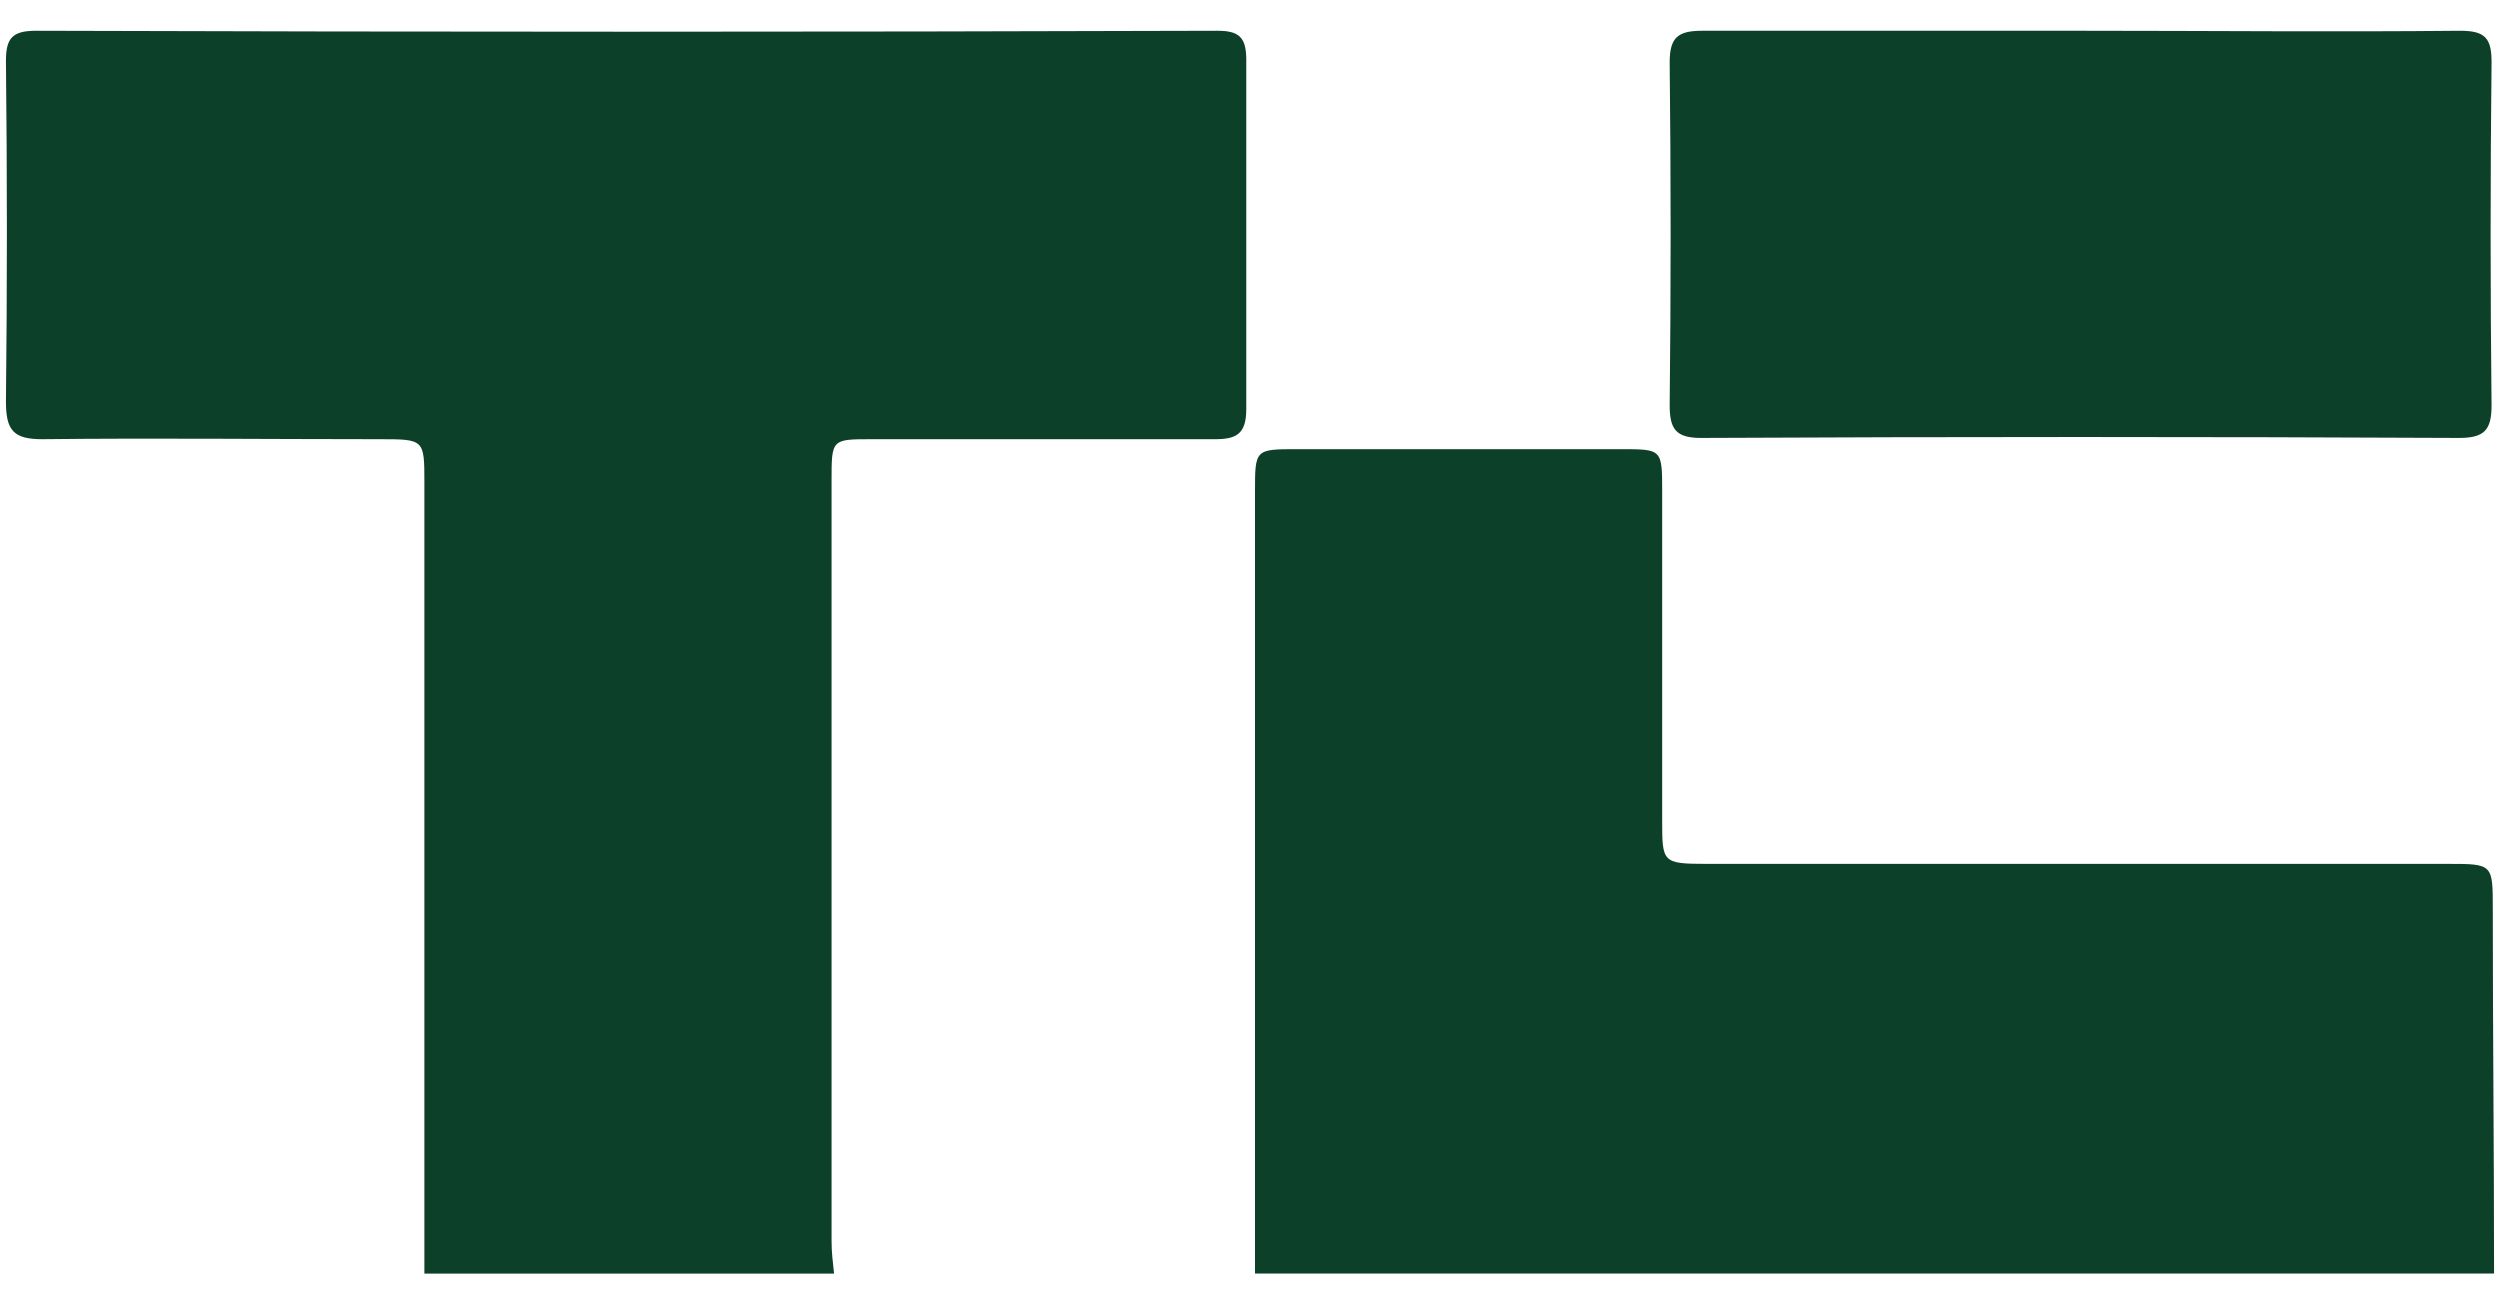
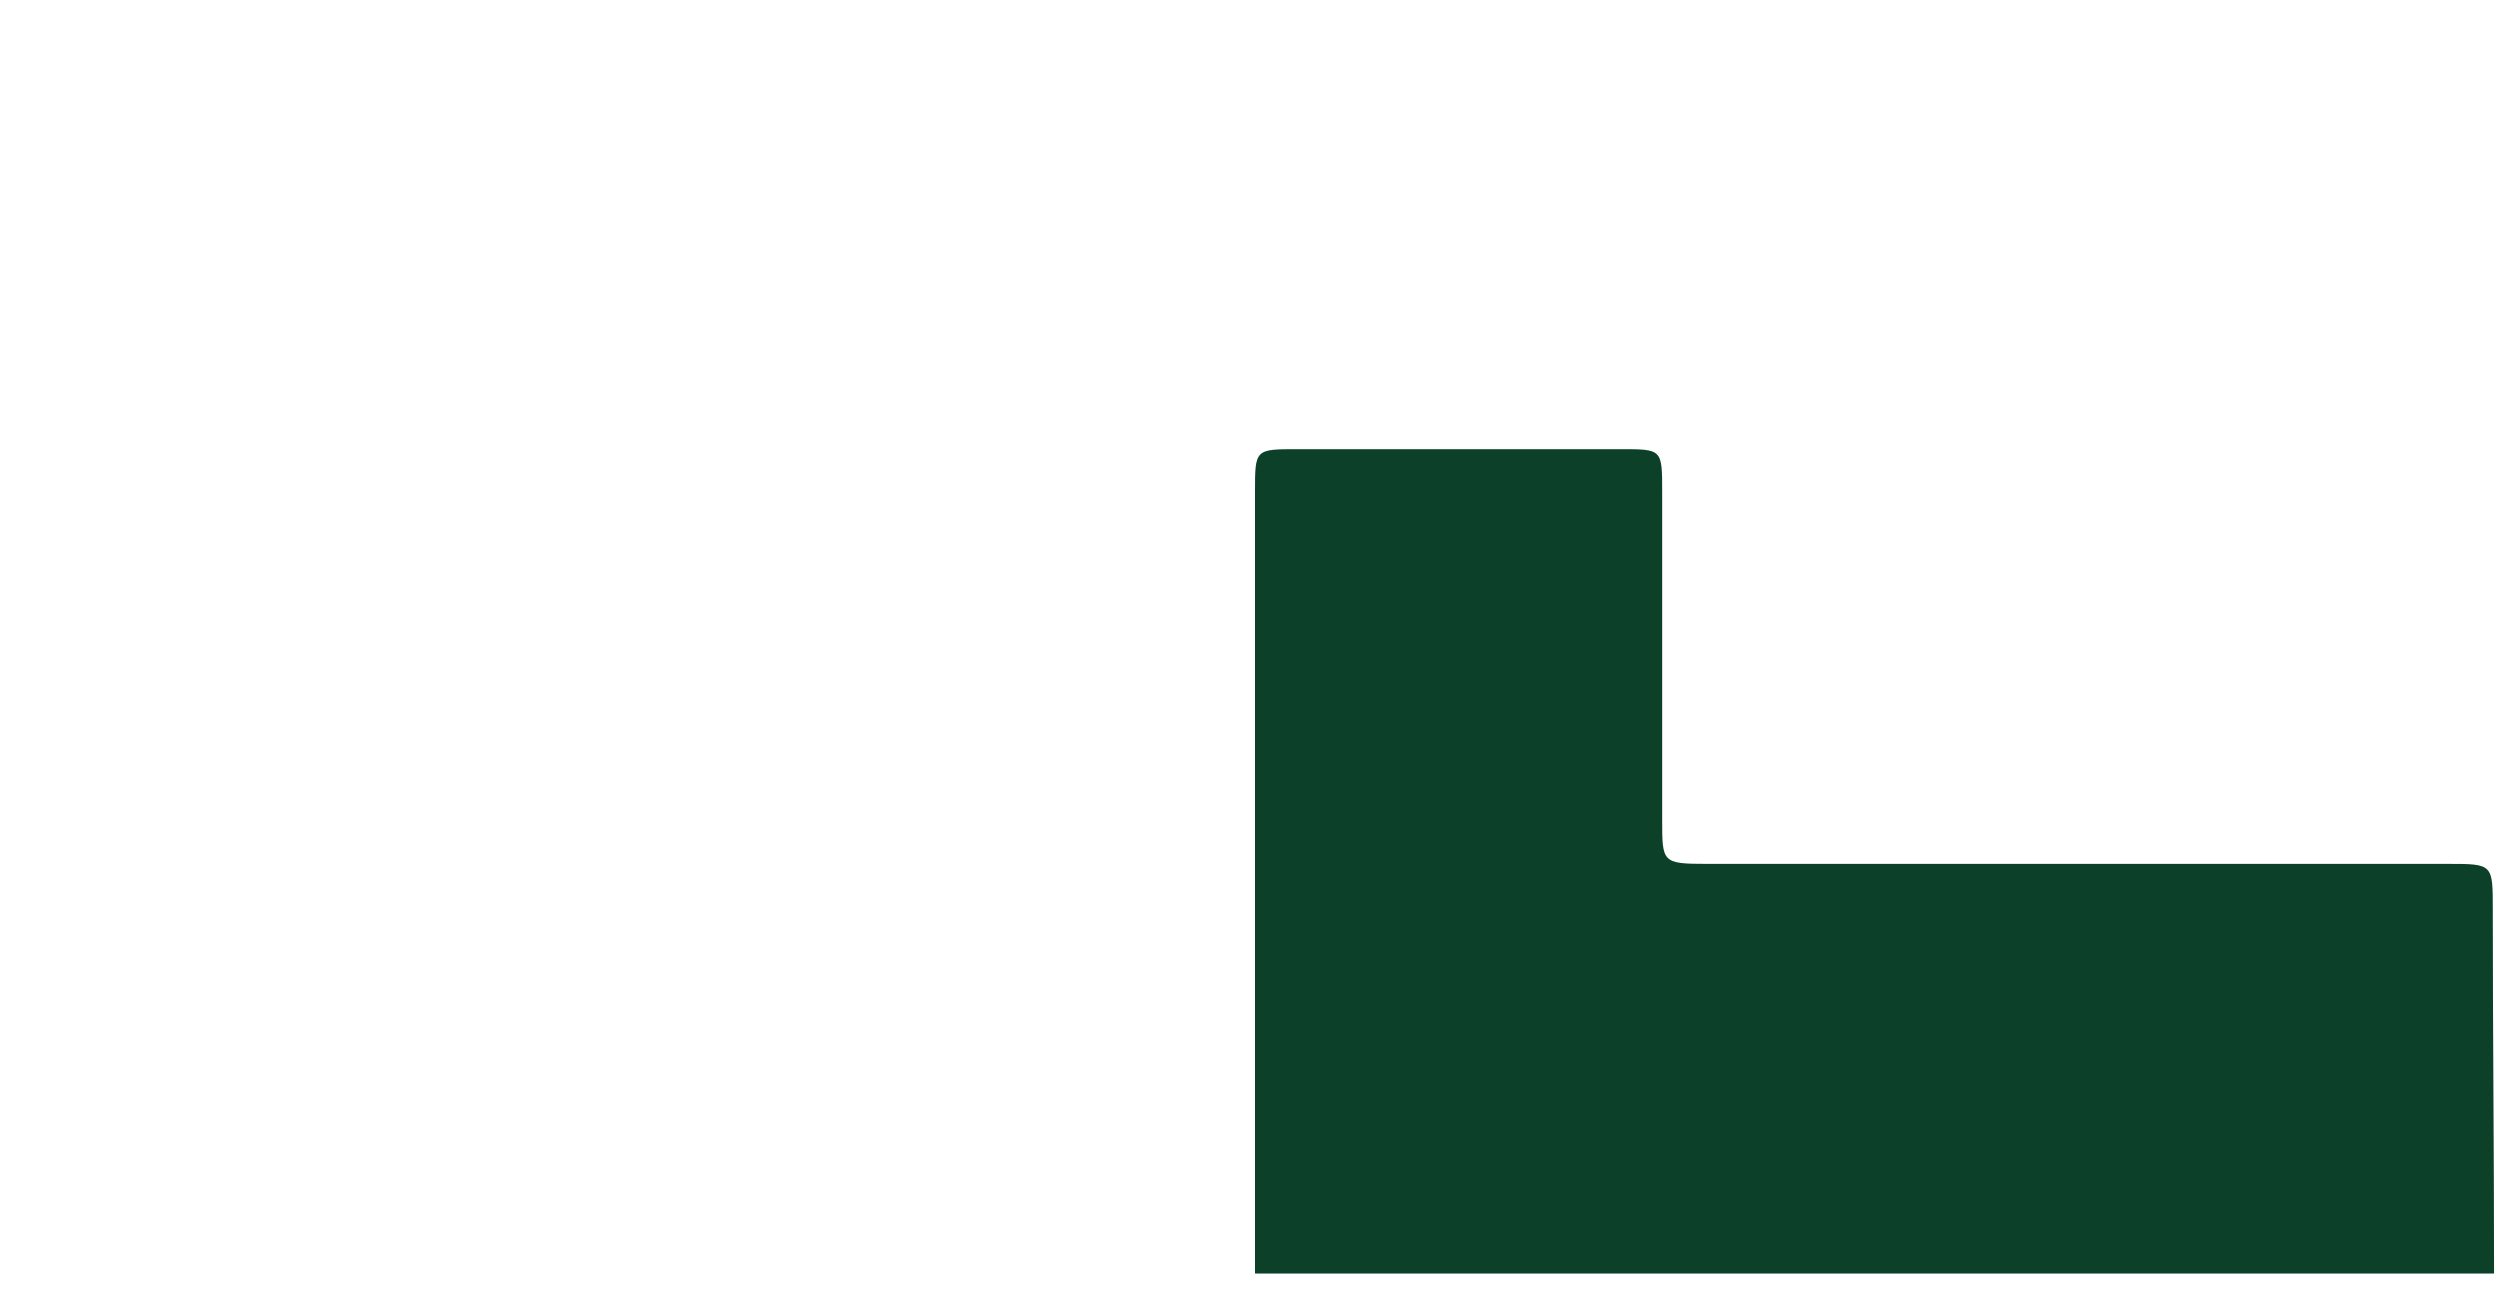
<svg xmlns="http://www.w3.org/2000/svg" width="69" height="36" viewBox="0 0 69 36" fill="none">
  <g id="TC">
-     <path id="Vector" d="M11.713 35.151C11.713 27.889 11.713 20.593 11.713 13.332C11.713 12.122 11.713 12.122 10.468 12.122C7.356 12.122 4.244 12.087 1.167 12.122C0.372 12.122 0.164 11.88 0.164 11.084C0.199 7.938 0.199 4.826 0.164 1.679C0.164 1.057 0.337 0.849 0.994 0.849C11.851 0.884 22.744 0.884 33.601 0.849C34.189 0.849 34.397 1.022 34.397 1.644C34.397 4.86 34.397 8.076 34.397 11.292C34.397 11.983 34.12 12.122 33.532 12.122C30.386 12.122 27.204 12.122 24.058 12.122C22.951 12.122 22.951 12.122 22.951 13.263C22.951 20.248 22.951 27.267 22.951 34.252C22.951 34.563 22.986 34.84 23.02 35.151C19.251 35.151 15.482 35.151 11.713 35.151Z" fill="#0D4029" />
    <path id="Vector_2" d="M34.638 35.15C34.638 27.957 34.638 20.765 34.638 13.573C34.638 12.397 34.638 12.397 35.813 12.397C38.787 12.397 41.761 12.397 44.735 12.397C45.876 12.397 45.876 12.397 45.876 13.573C45.876 16.581 45.876 19.624 45.876 22.632C45.876 23.808 45.876 23.843 47.12 23.843C53.932 23.843 60.744 23.843 67.556 23.843C68.801 23.843 68.801 23.843 68.801 25.087C68.801 28.442 68.836 31.796 68.836 35.15C57.425 35.15 46.014 35.15 34.638 35.15Z" fill="#0D4029" />
-     <path id="Vector_3" d="M67.902 0.849C64.444 0.884 60.986 0.849 57.529 0.849C54.002 0.849 50.509 0.849 46.982 0.849C46.325 0.849 46.083 1.022 46.083 1.714C46.118 4.86 46.118 8.041 46.083 11.188C46.083 11.845 46.256 12.087 46.948 12.087C53.932 12.053 60.883 12.053 67.868 12.087C68.559 12.087 68.767 11.88 68.767 11.188C68.732 8.041 68.732 4.86 68.767 1.714C68.767 1.057 68.594 0.849 67.902 0.849Z" fill="#0D4029" />
  </g>
</svg>